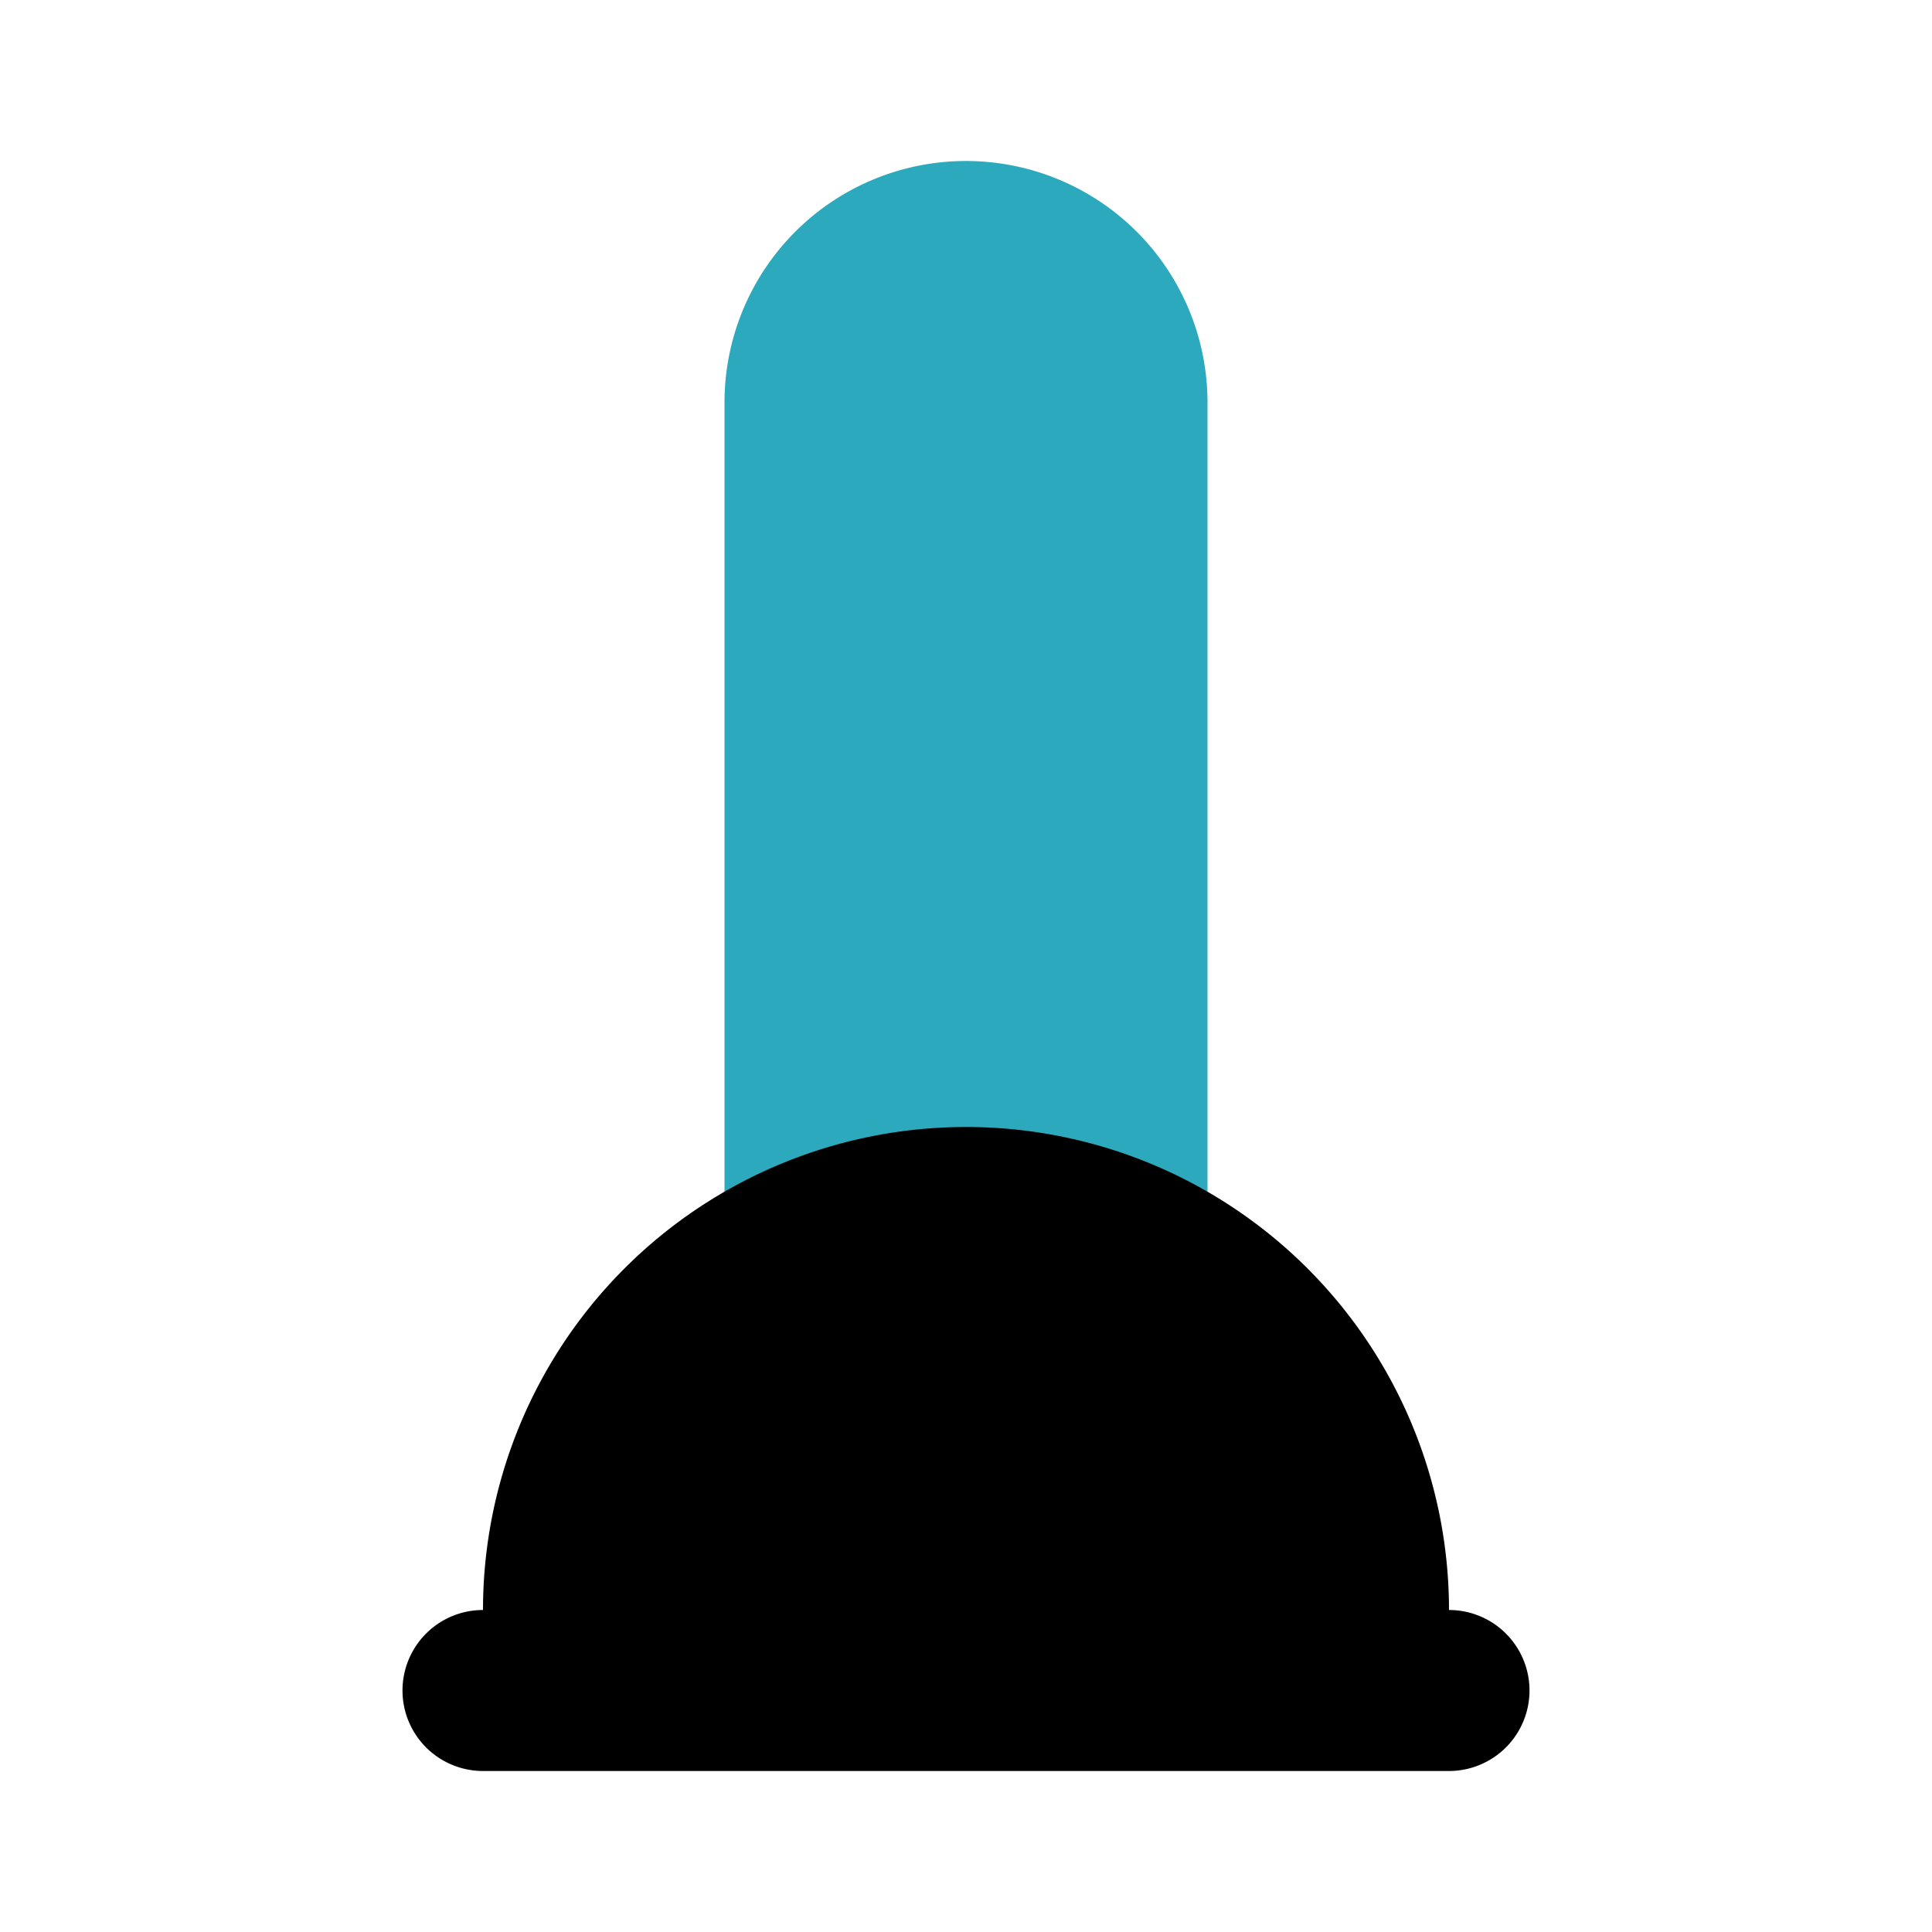
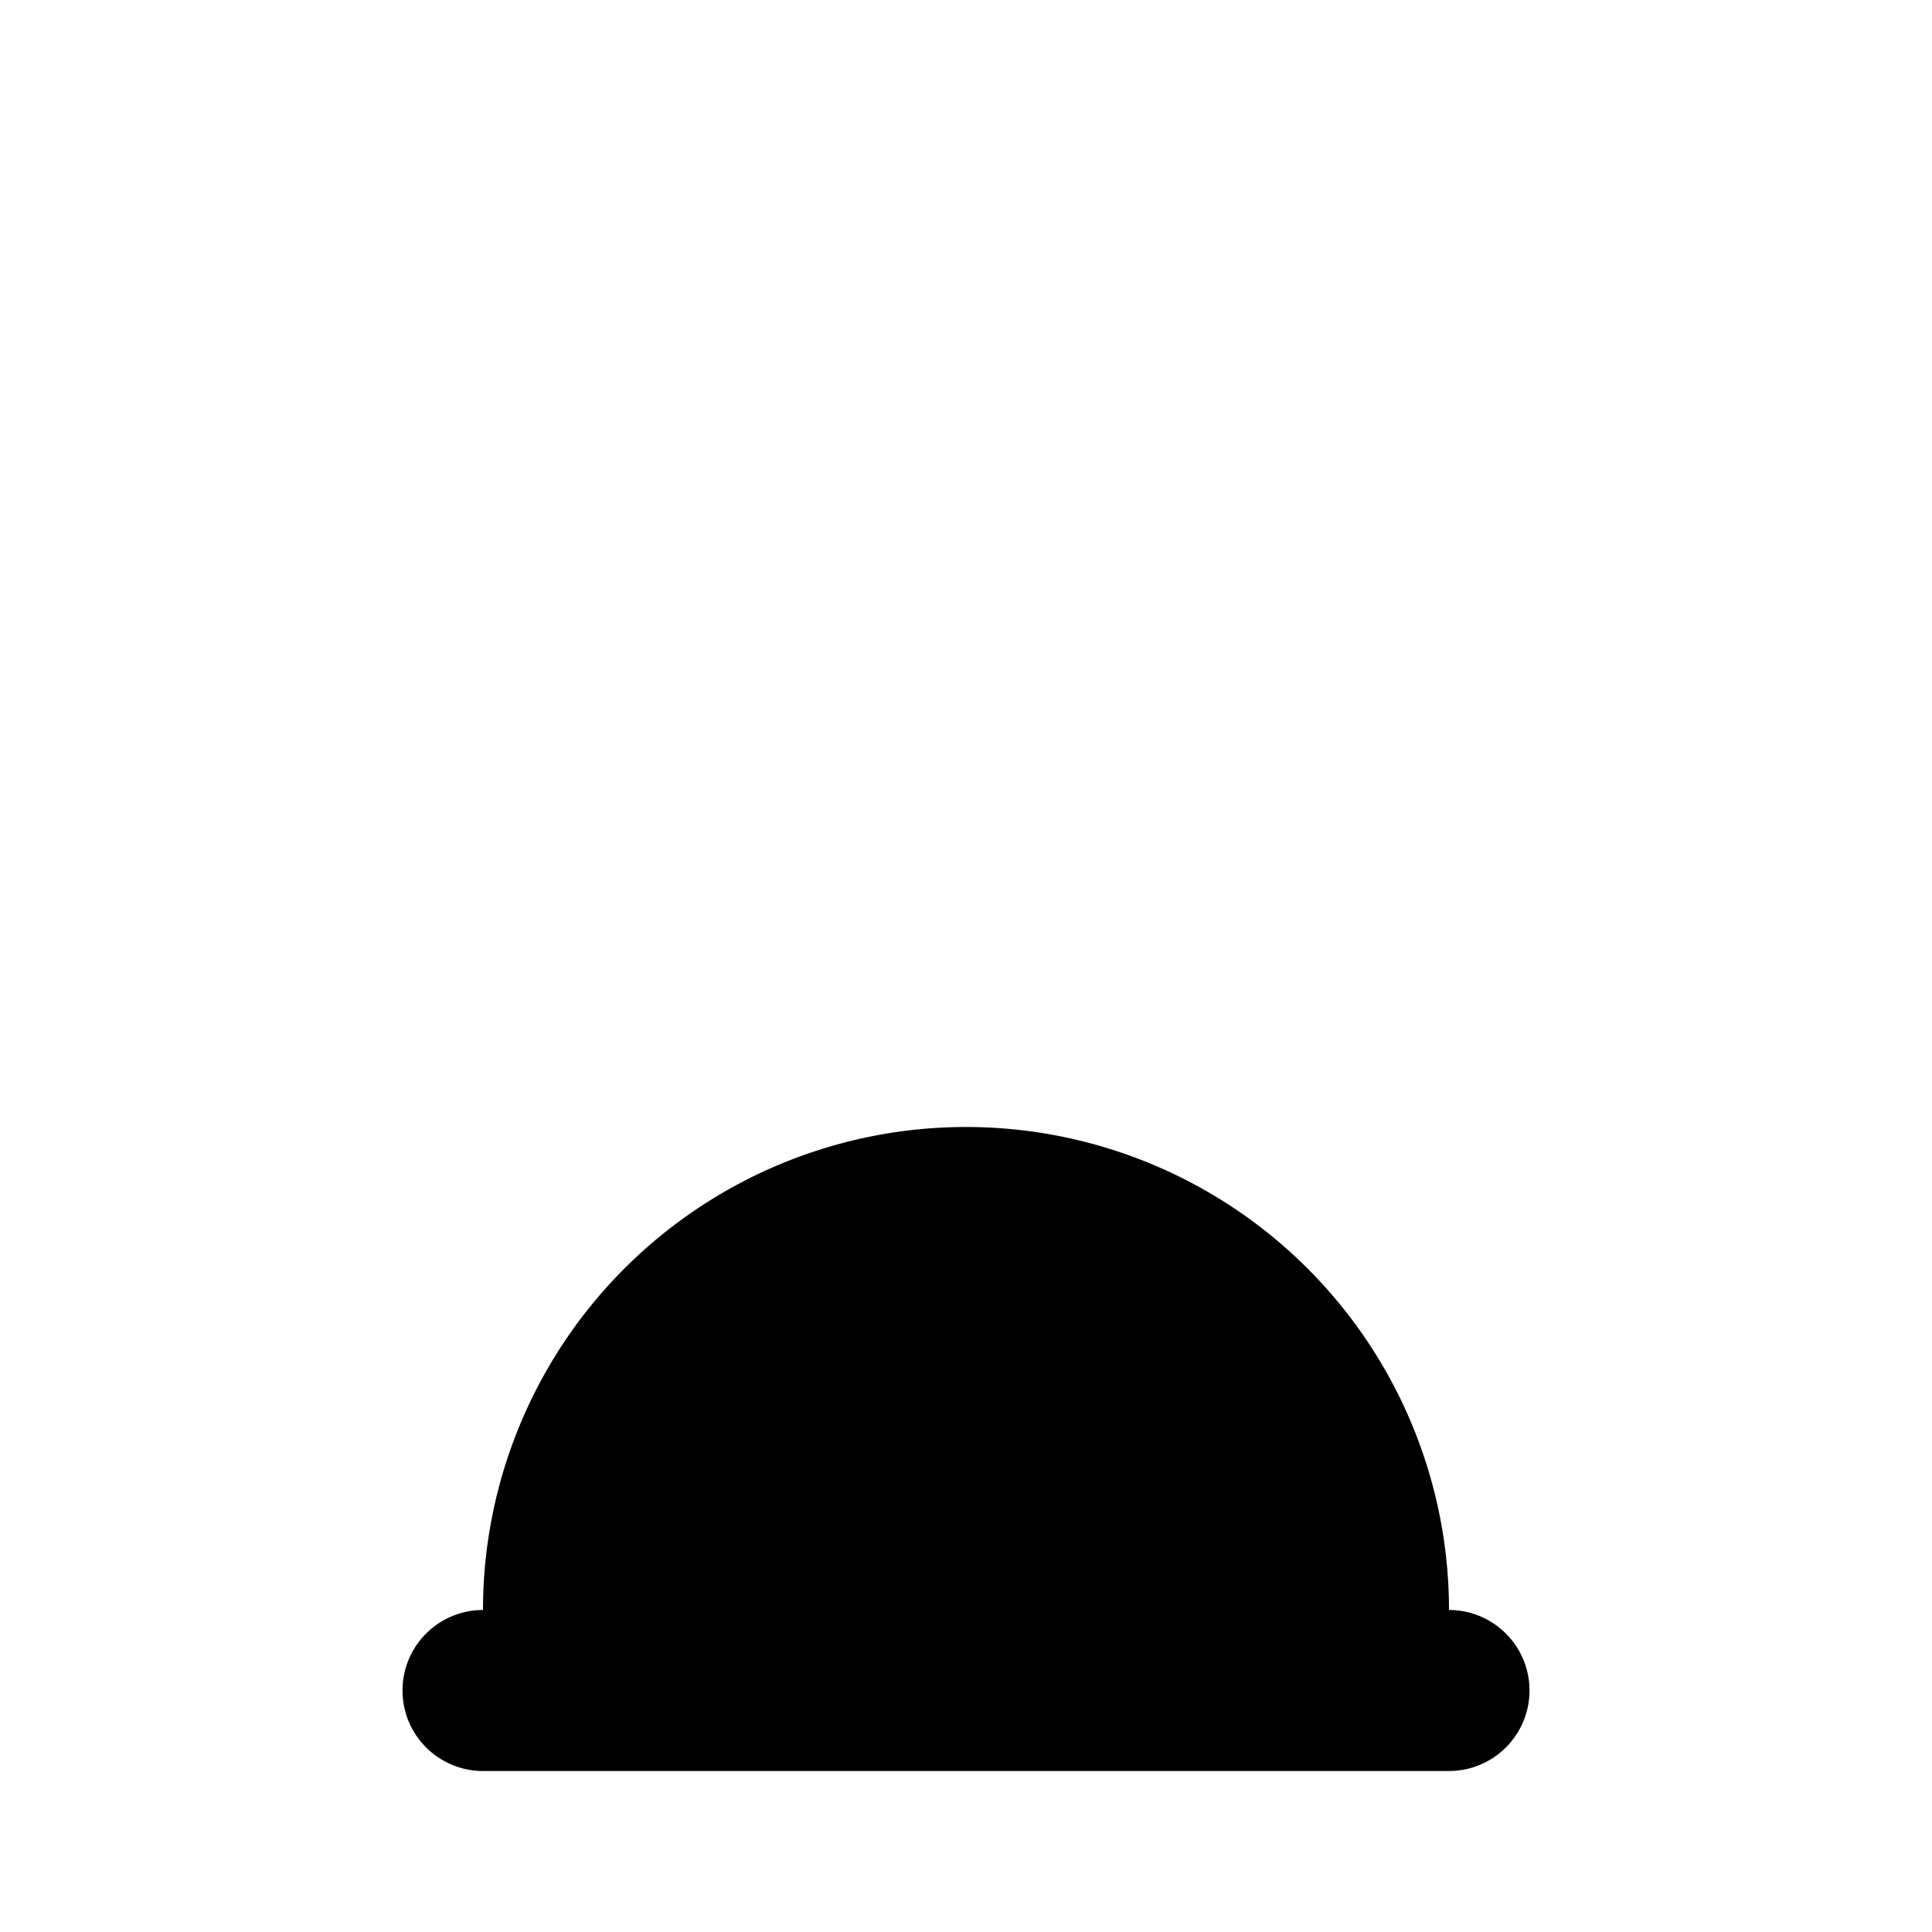
<svg xmlns="http://www.w3.org/2000/svg" fill="#000000" width="800px" height="800px" viewBox="0 0 24 24" id="plunger" data-name="Flat Color" class="icon flat-color">
-   <path id="secondary" d="M12,2A3,3,0,0,0,9,5V15.42a1,1,0,0,0,1.4.92,4,4,0,0,1,3.2,0,1.1,1.1,0,0,0,.4.08,1,1,0,0,0,1-1V5A3,3,0,0,0,12,2Z" style="fill: rgb(44, 169, 188);" />
  <path id="primary" d="M18,20A6,6,0,0,0,6,20a1,1,0,0,0,0,2H18a1,1,0,0,0,0-2Z" style="fill: rgb(0, 0, 0);" />
</svg>